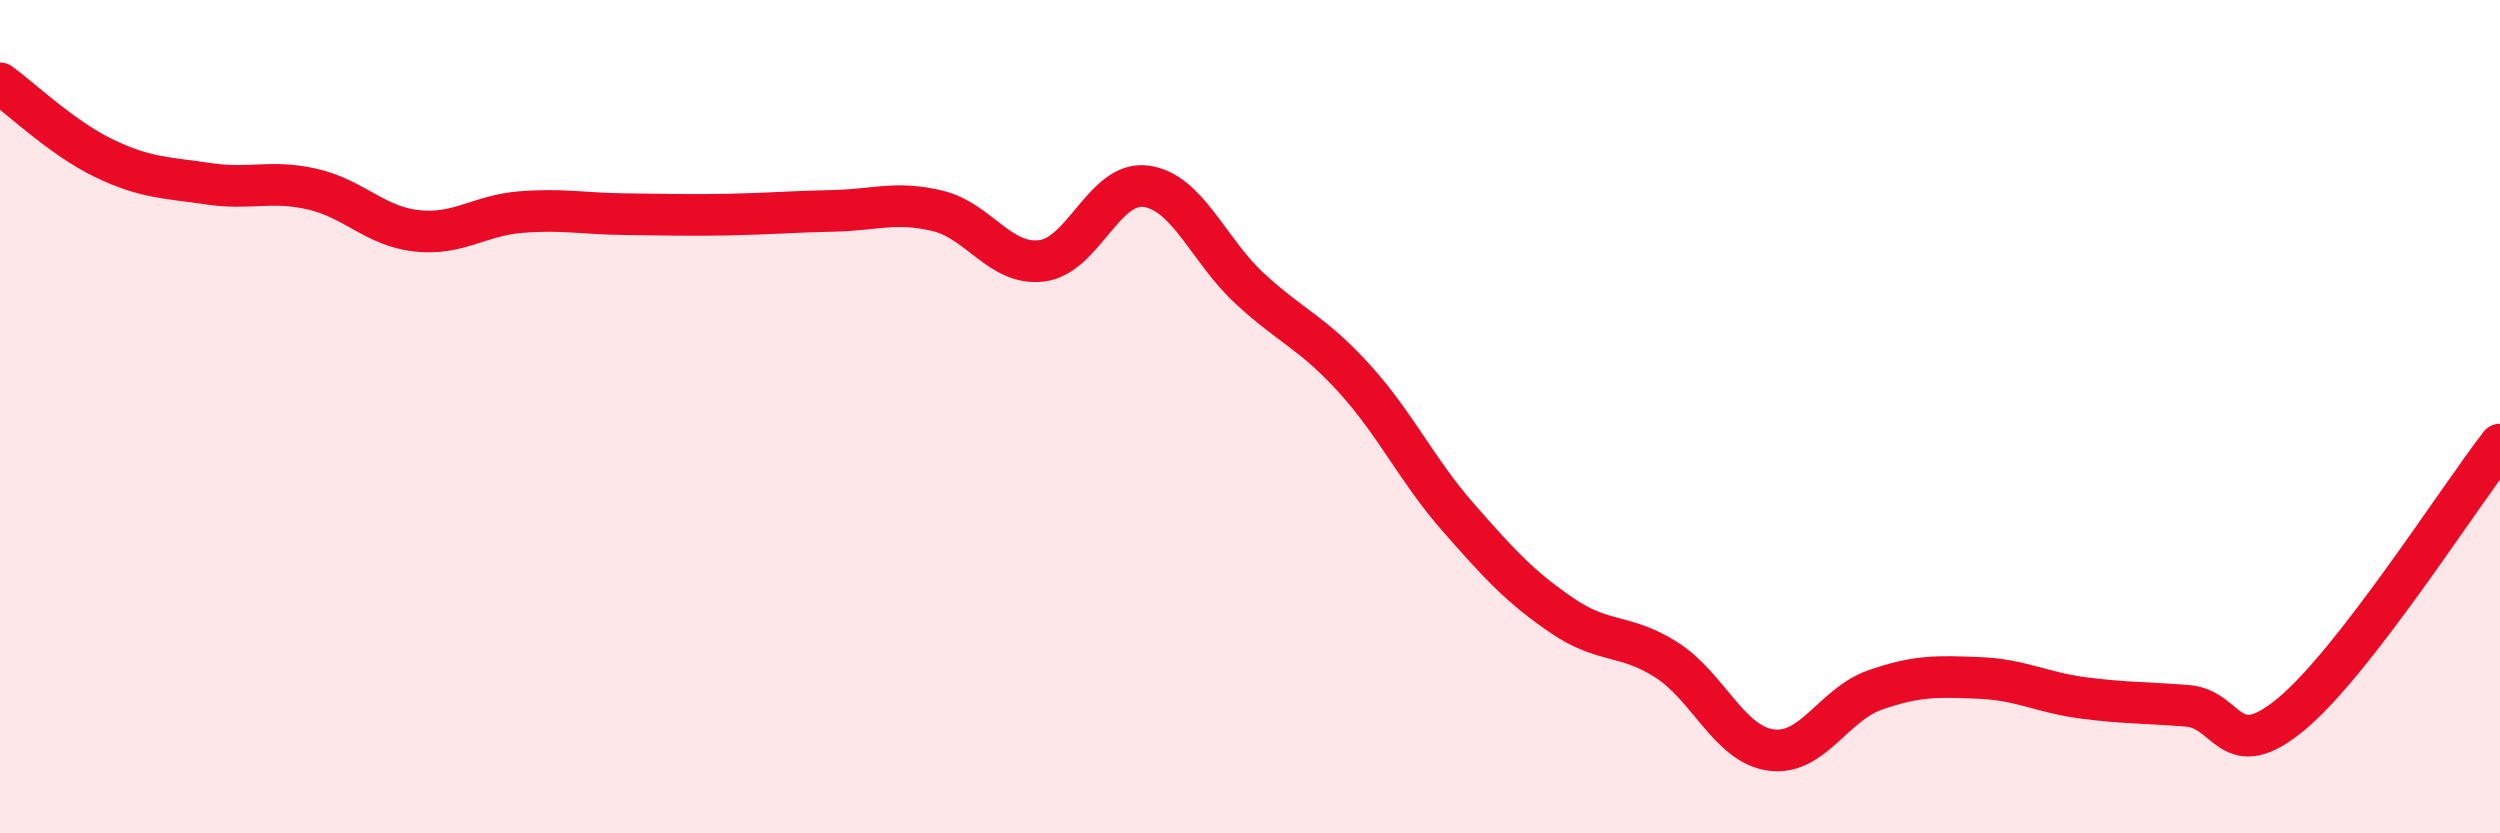
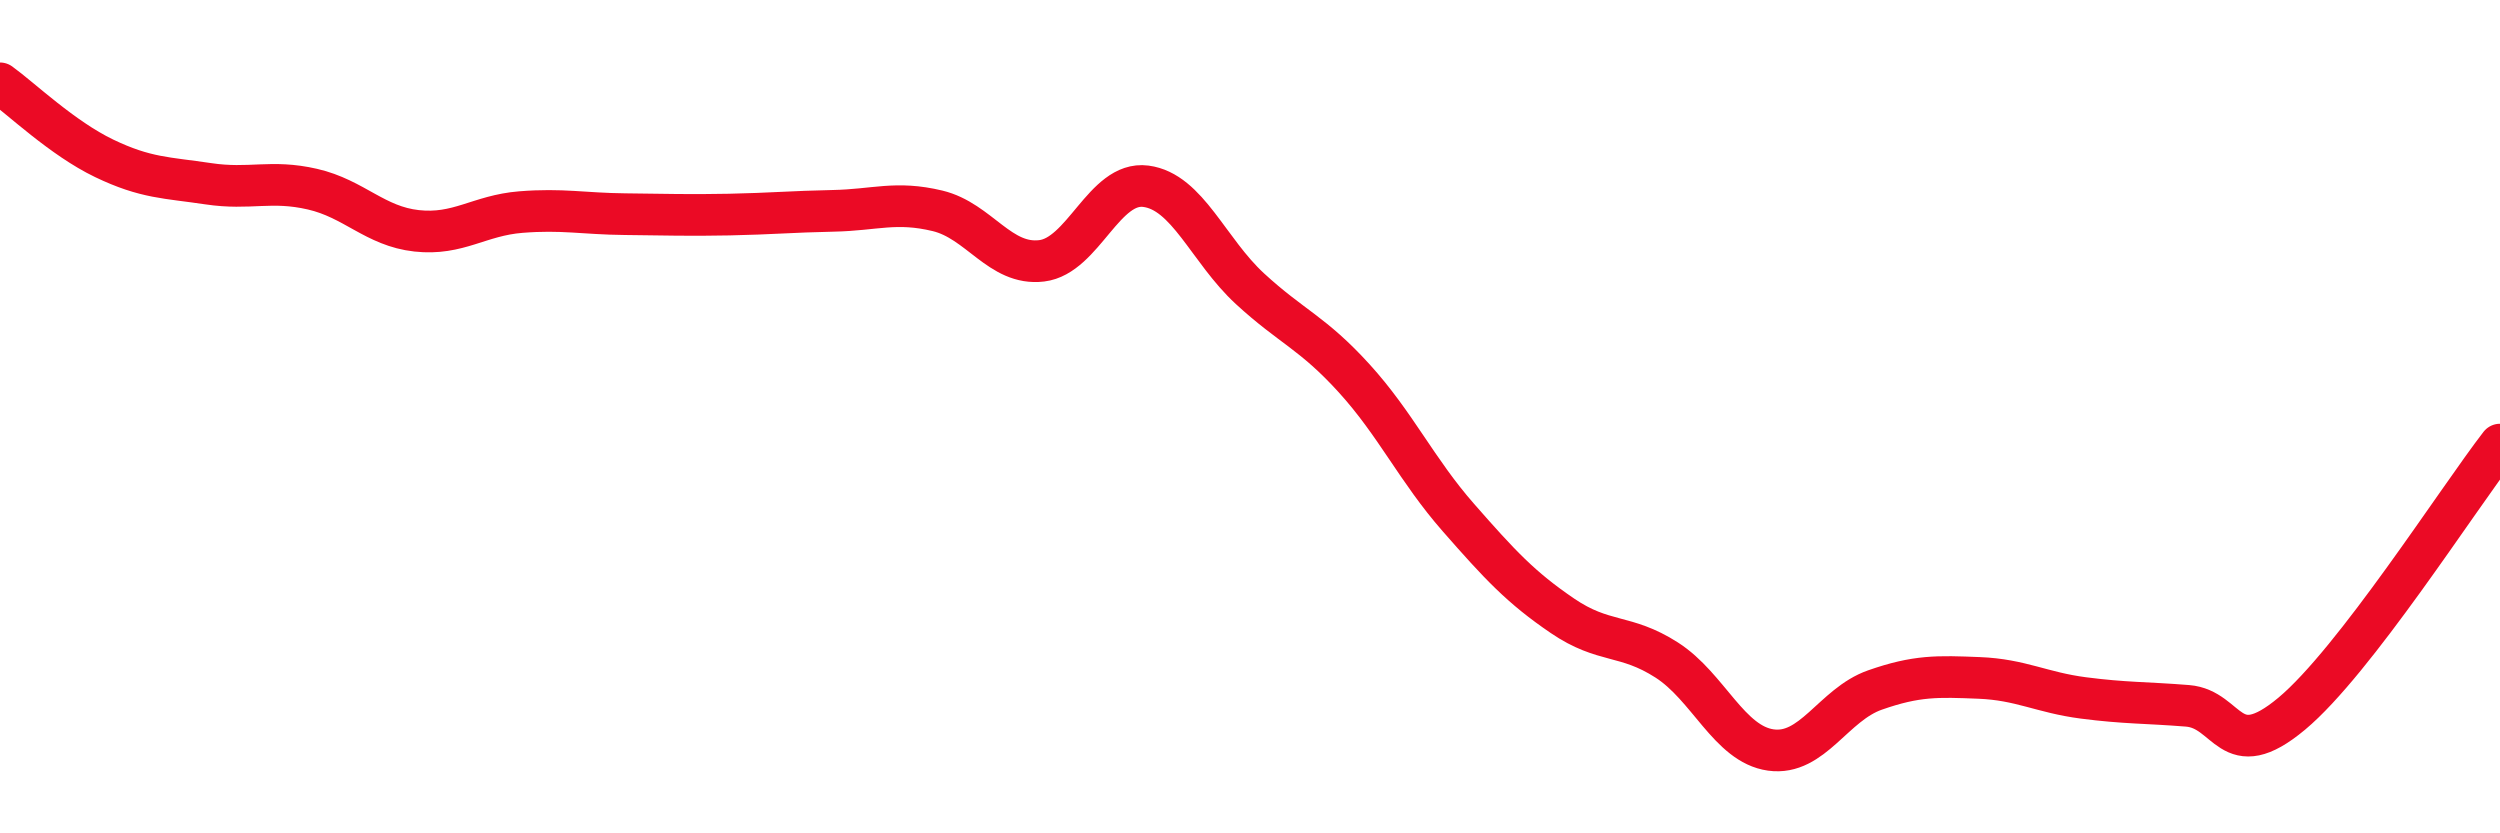
<svg xmlns="http://www.w3.org/2000/svg" width="60" height="20" viewBox="0 0 60 20">
-   <path d="M 0,2 C 0.5,2.36 1.5,3.32 2.5,3.8 C 3.5,4.28 4,4.26 5,4.41 C 6,4.56 6.5,4.31 7.5,4.54 C 8.5,4.77 9,5.43 10,5.54 C 11,5.65 11.5,5.17 12.5,5.09 C 13.5,5.01 14,5.13 15,5.14 C 16,5.15 16.5,5.17 17.5,5.15 C 18.5,5.13 19,5.08 20,5.06 C 21,5.04 21.5,4.82 22.5,5.06 C 23.5,5.3 24,6.38 25,6.26 C 26,6.14 26.5,4.34 27.5,4.47 C 28.5,4.6 29,6.01 30,6.93 C 31,7.85 31.5,7.98 32.5,9.08 C 33.5,10.18 34,11.28 35,12.42 C 36,13.56 36.5,14.1 37.5,14.78 C 38.5,15.46 39,15.2 40,15.84 C 41,16.48 41.5,17.86 42.5,18 C 43.5,18.14 44,16.91 45,16.56 C 46,16.21 46.5,16.23 47.5,16.27 C 48.5,16.31 49,16.62 50,16.75 C 51,16.88 51.5,16.86 52.5,16.94 C 53.5,17.02 53.5,18.38 55,17.13 C 56.5,15.88 59,11.96 60,10.67L60 20L0 20Z" fill="#EB0A25" opacity="0.1" stroke-linecap="round" stroke-linejoin="round" />
  <path d="M 0,2 C 0.5,2.36 1.5,3.32 2.5,3.8 C 3.5,4.28 4,4.26 5,4.41 C 6,4.56 6.5,4.31 7.5,4.54 C 8.5,4.77 9,5.43 10,5.54 C 11,5.65 11.5,5.17 12.5,5.09 C 13.5,5.01 14,5.13 15,5.14 C 16,5.15 16.5,5.17 17.5,5.15 C 18.5,5.13 19,5.08 20,5.06 C 21,5.04 21.5,4.82 22.5,5.06 C 23.5,5.3 24,6.38 25,6.26 C 26,6.14 26.5,4.34 27.5,4.47 C 28.5,4.6 29,6.01 30,6.93 C 31,7.85 31.5,7.98 32.5,9.08 C 33.5,10.18 34,11.28 35,12.42 C 36,13.56 36.5,14.1 37.5,14.78 C 38.5,15.46 39,15.2 40,15.84 C 41,16.48 41.5,17.86 42.5,18 C 43.5,18.14 44,16.91 45,16.56 C 46,16.21 46.5,16.23 47.5,16.27 C 48.5,16.31 49,16.62 50,16.75 C 51,16.88 51.5,16.86 52.5,16.94 C 53.5,17.02 53.5,18.38 55,17.13 C 56.5,15.88 59,11.96 60,10.67" stroke="#EB0A25" stroke-width="1" fill="none" stroke-linecap="round" stroke-linejoin="round" />
</svg>